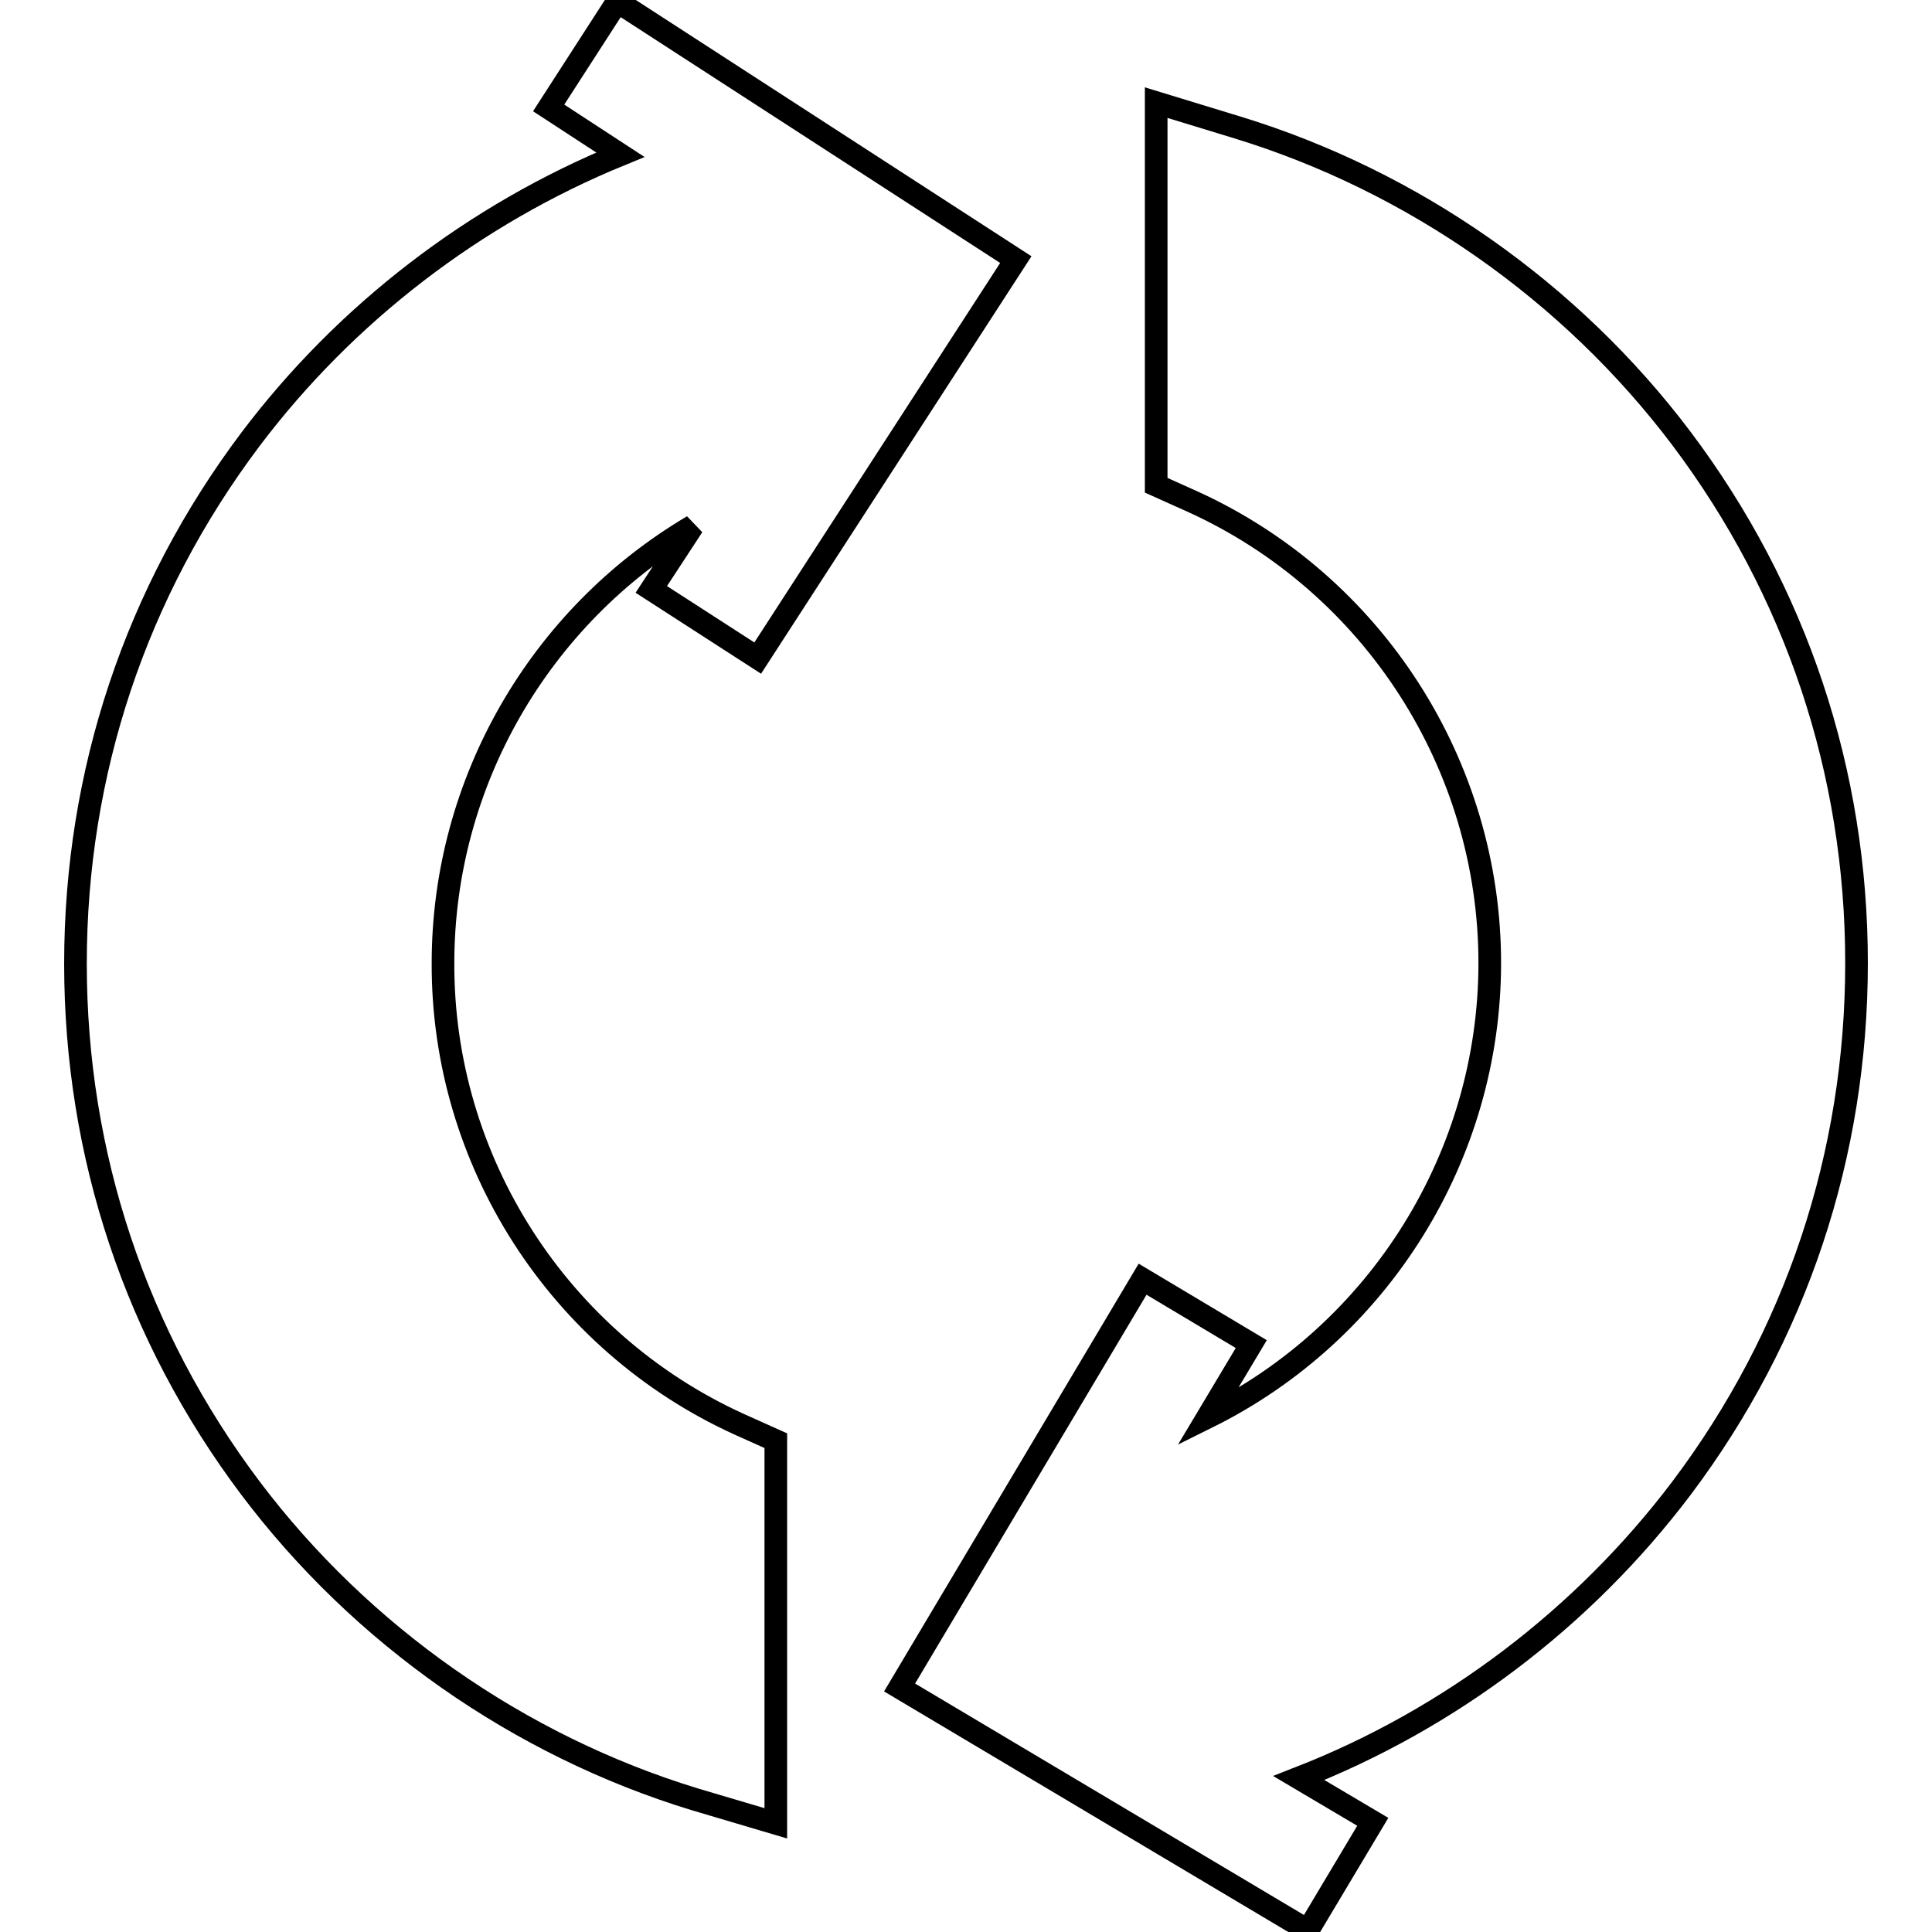
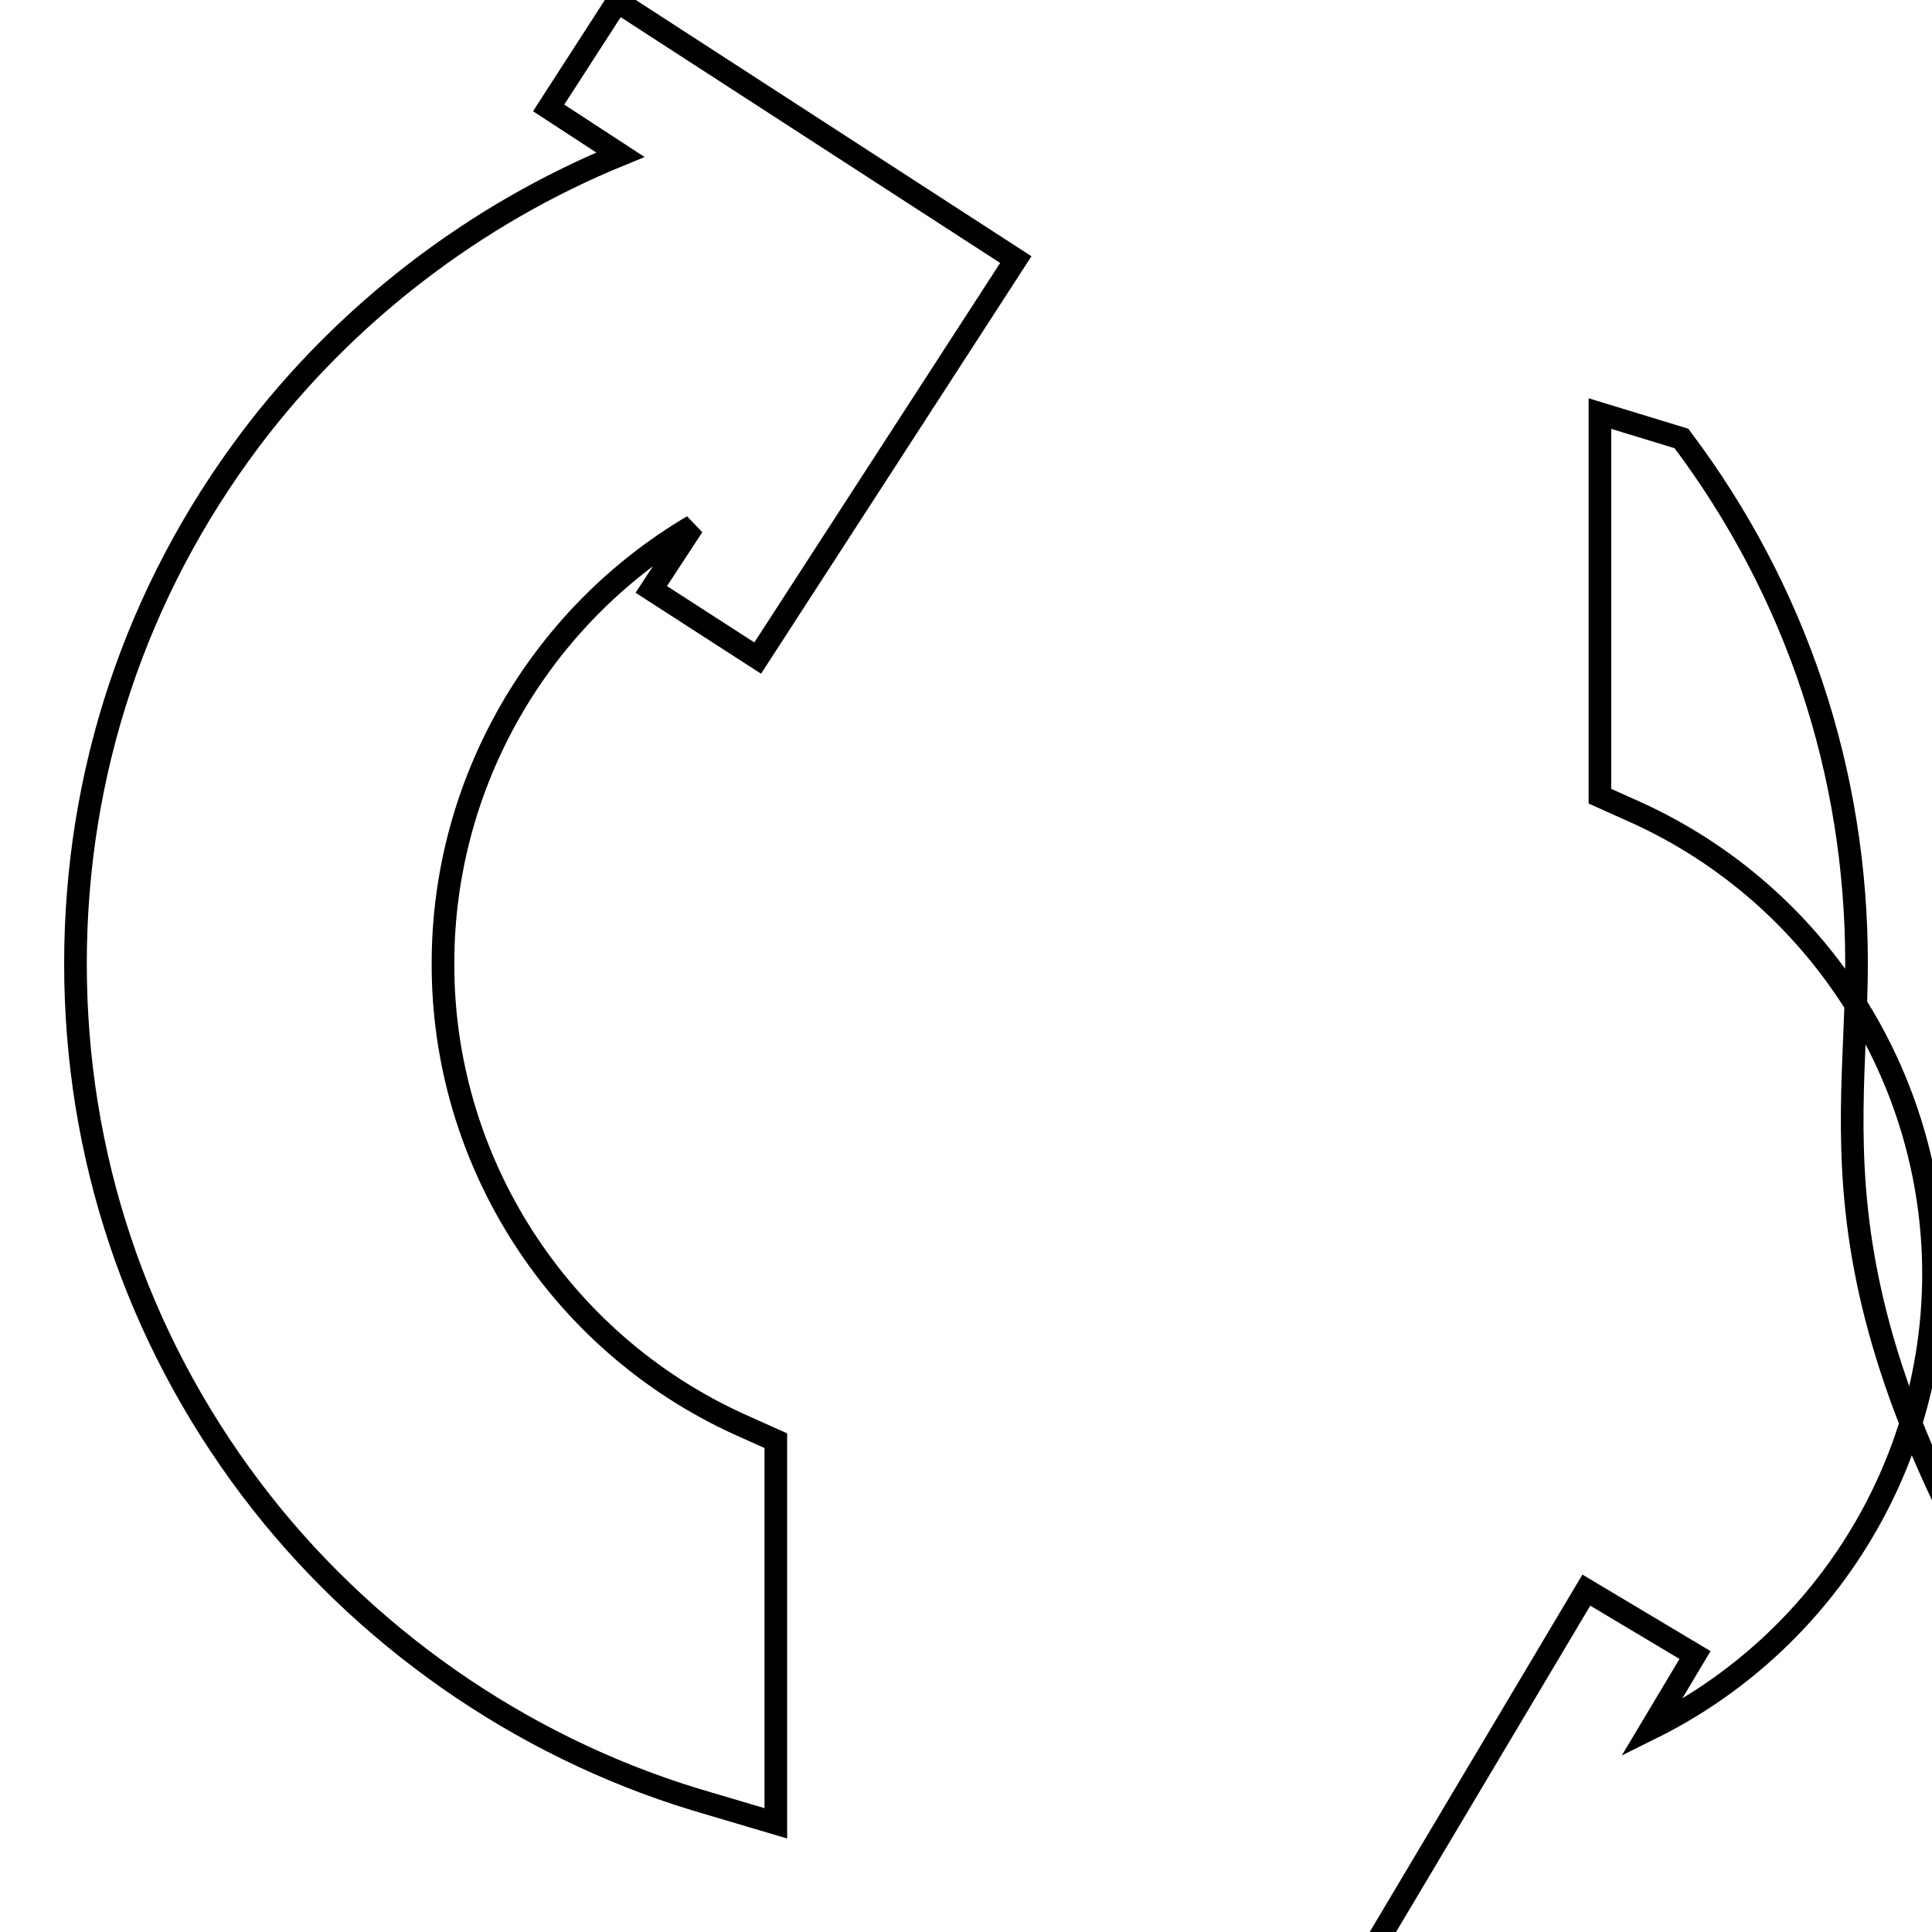
<svg xmlns="http://www.w3.org/2000/svg" version="1.1" x="0px" y="0px" viewBox="0 0 256 256" enable-background="new 0 0 256 256" xml:space="preserve">
  <g>
    <g>
-       <path stroke-width="3" fill-opacity="0" stroke="#000000" d="M97.9,188.7l4.9,2.2v50.7L92,238.4c-23.2-7.1-44.1-21.7-58.8-41.2C18,177,10,153,10,127.7s8-49.3,23.2-69.5c12.6-16.7,29.7-29.8,49-37.7l-9.5-6.2l9.1-14.1l52.8,34.2l-34.2,52.8l-14.1-9.1l5.5-8.4c-20.3,12-33.1,34-33.1,57.9C58.6,153.8,74,177.8,97.9,188.7z M222.8,58.1C208.1,38.6,187.2,24,164,16.9l-10.8-3.3v50.7l4.9,2.2c23.9,10.9,39.3,34.9,39.3,61.1c0,25.5-14.6,48.9-37.4,60.2l5.8-9.7l-14.4-8.6l-32.2,54.1l54.1,32.2l8.6-14.4l-9.8-5.8c20-7.8,37.7-21.2,50.7-38.4C238,177,246,153,246,127.6C246,102.3,238,78.3,222.8,58.1z" />
+       <path stroke-width="3" fill-opacity="0" stroke="#000000" d="M97.9,188.7l4.9,2.2v50.7L92,238.4c-23.2-7.1-44.1-21.7-58.8-41.2C18,177,10,153,10,127.7s8-49.3,23.2-69.5c12.6-16.7,29.7-29.8,49-37.7l-9.5-6.2l9.1-14.1l52.8,34.2l-34.2,52.8l-14.1-9.1l5.5-8.4c-20.3,12-33.1,34-33.1,57.9C58.6,153.8,74,177.8,97.9,188.7z M222.8,58.1l-10.8-3.3v50.7l4.9,2.2c23.9,10.9,39.3,34.9,39.3,61.1c0,25.5-14.6,48.9-37.4,60.2l5.8-9.7l-14.4-8.6l-32.2,54.1l54.1,32.2l8.6-14.4l-9.8-5.8c20-7.8,37.7-21.2,50.7-38.4C238,177,246,153,246,127.6C246,102.3,238,78.3,222.8,58.1z" />
      <g />
      <g />
      <g />
      <g />
      <g />
      <g />
      <g />
      <g />
      <g />
      <g />
      <g />
      <g />
      <g />
      <g />
      <g />
    </g>
  </g>
</svg>